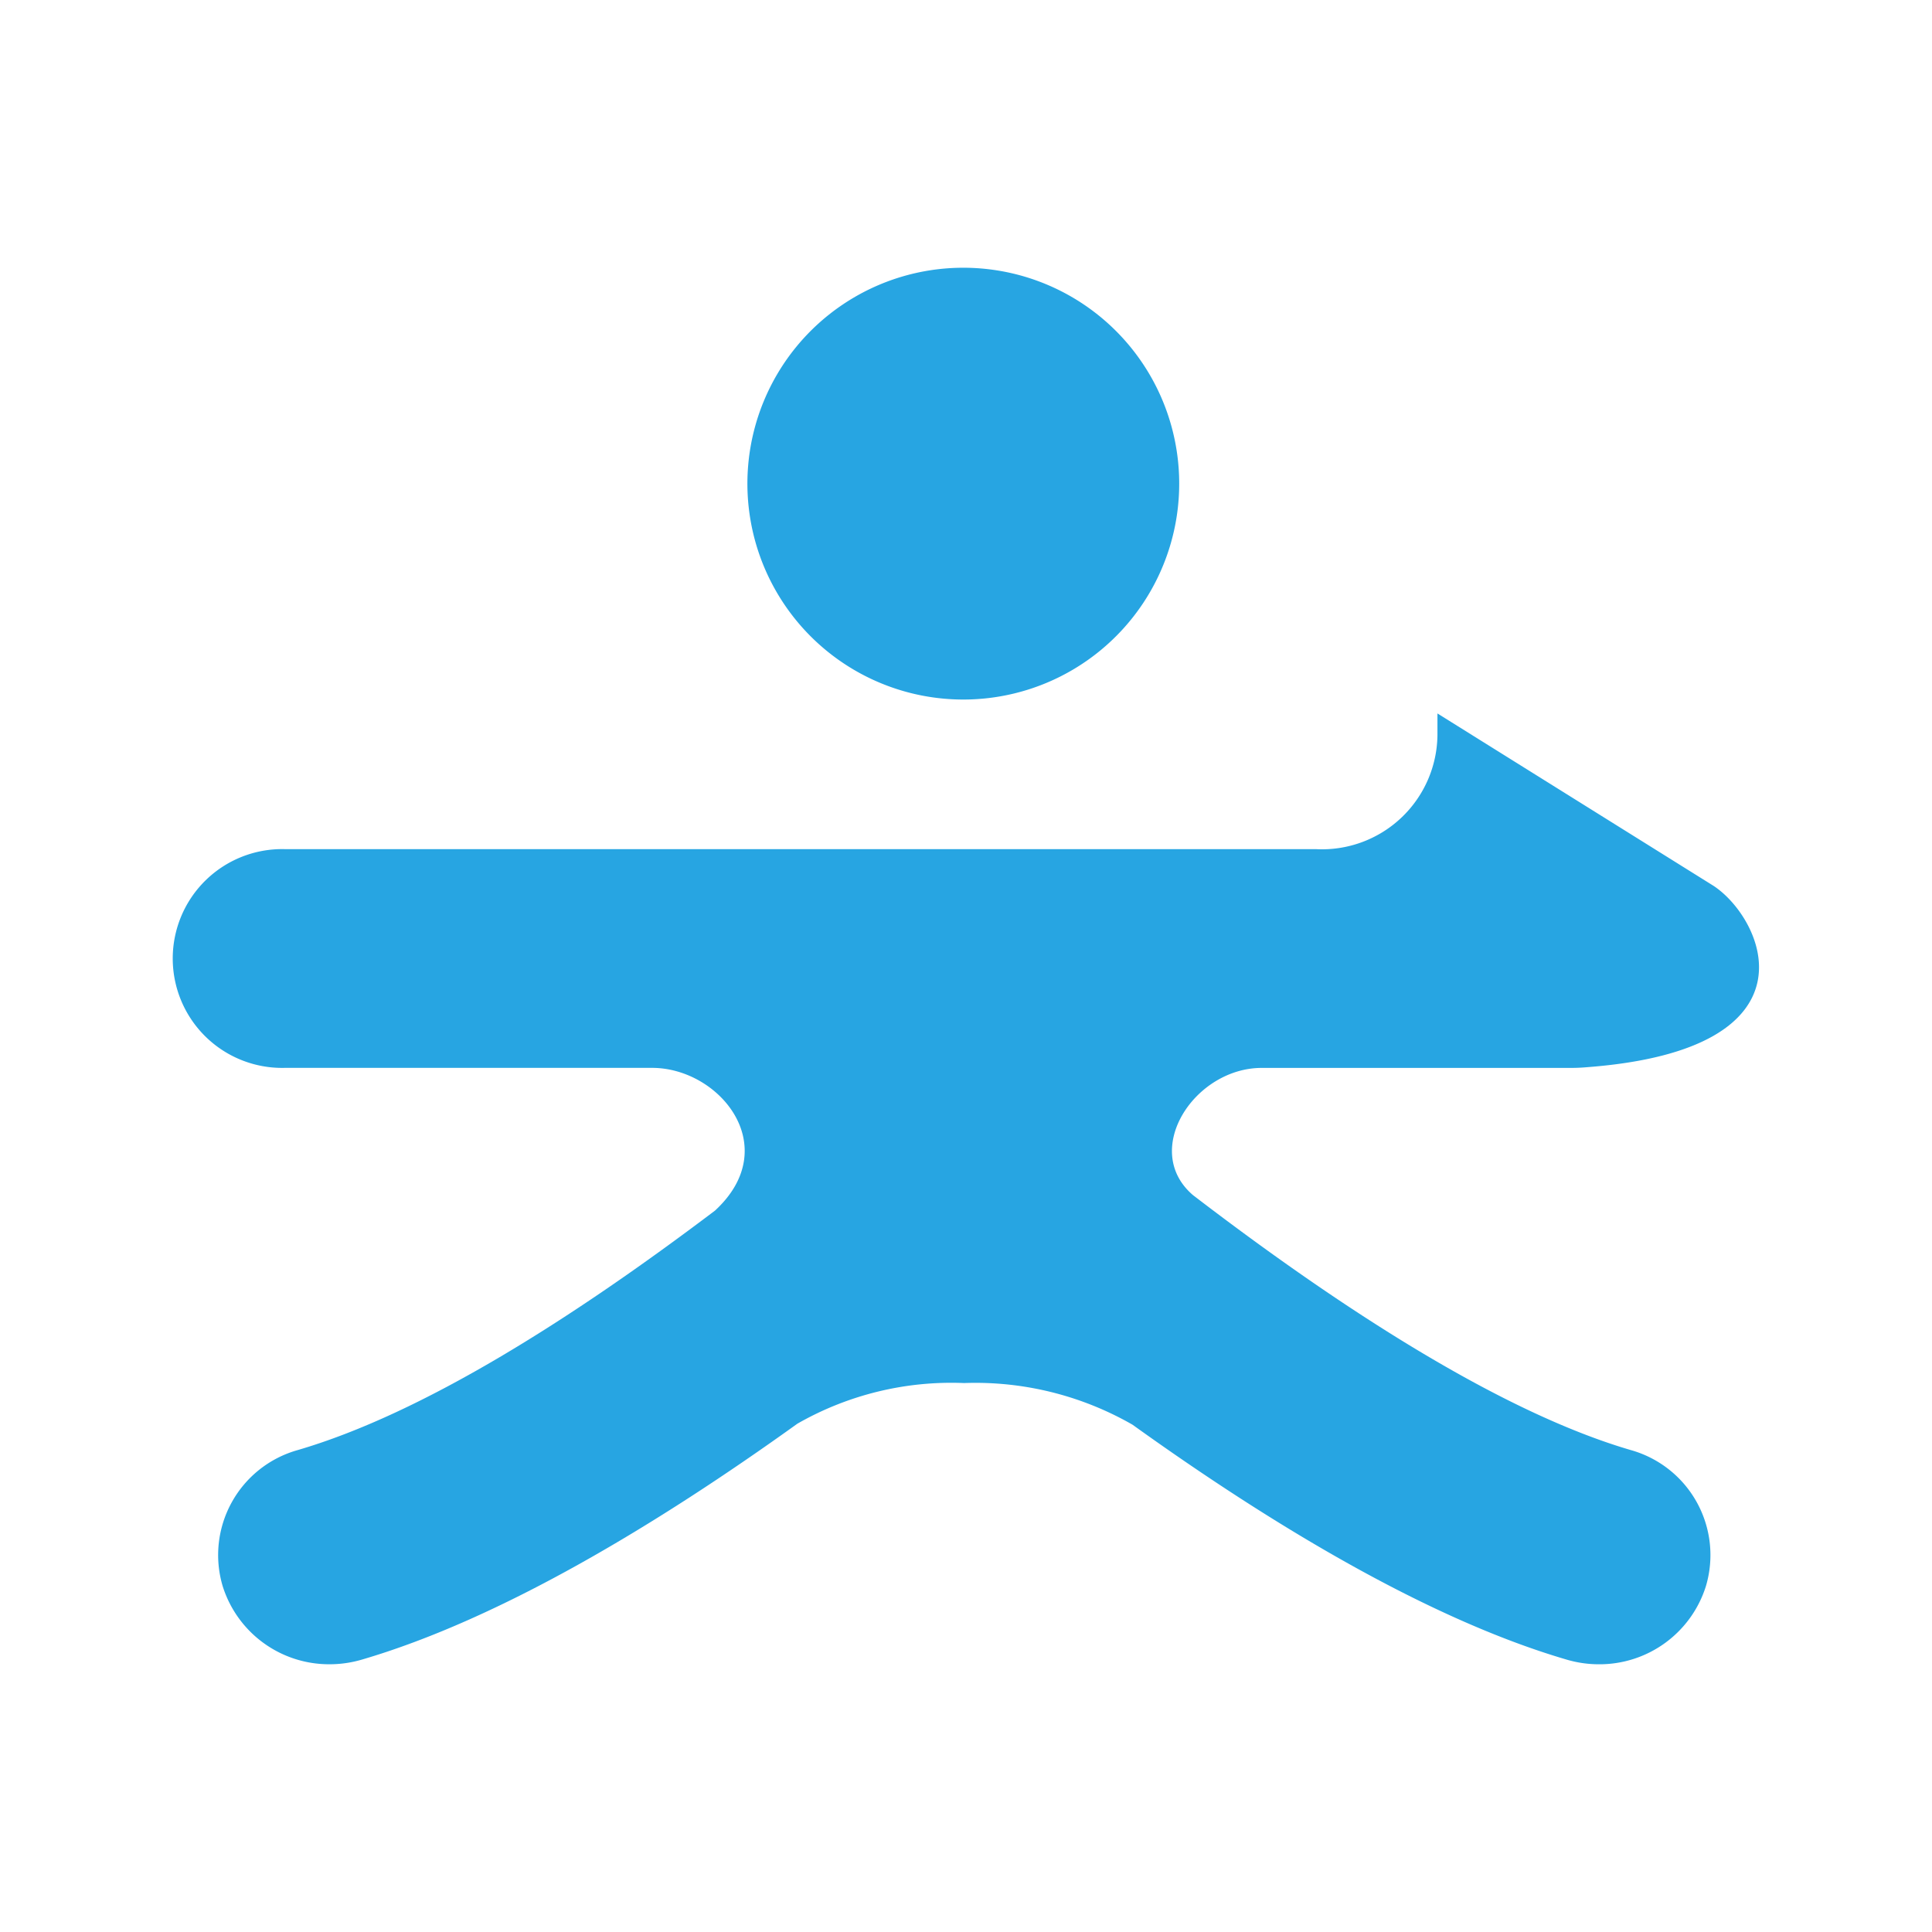
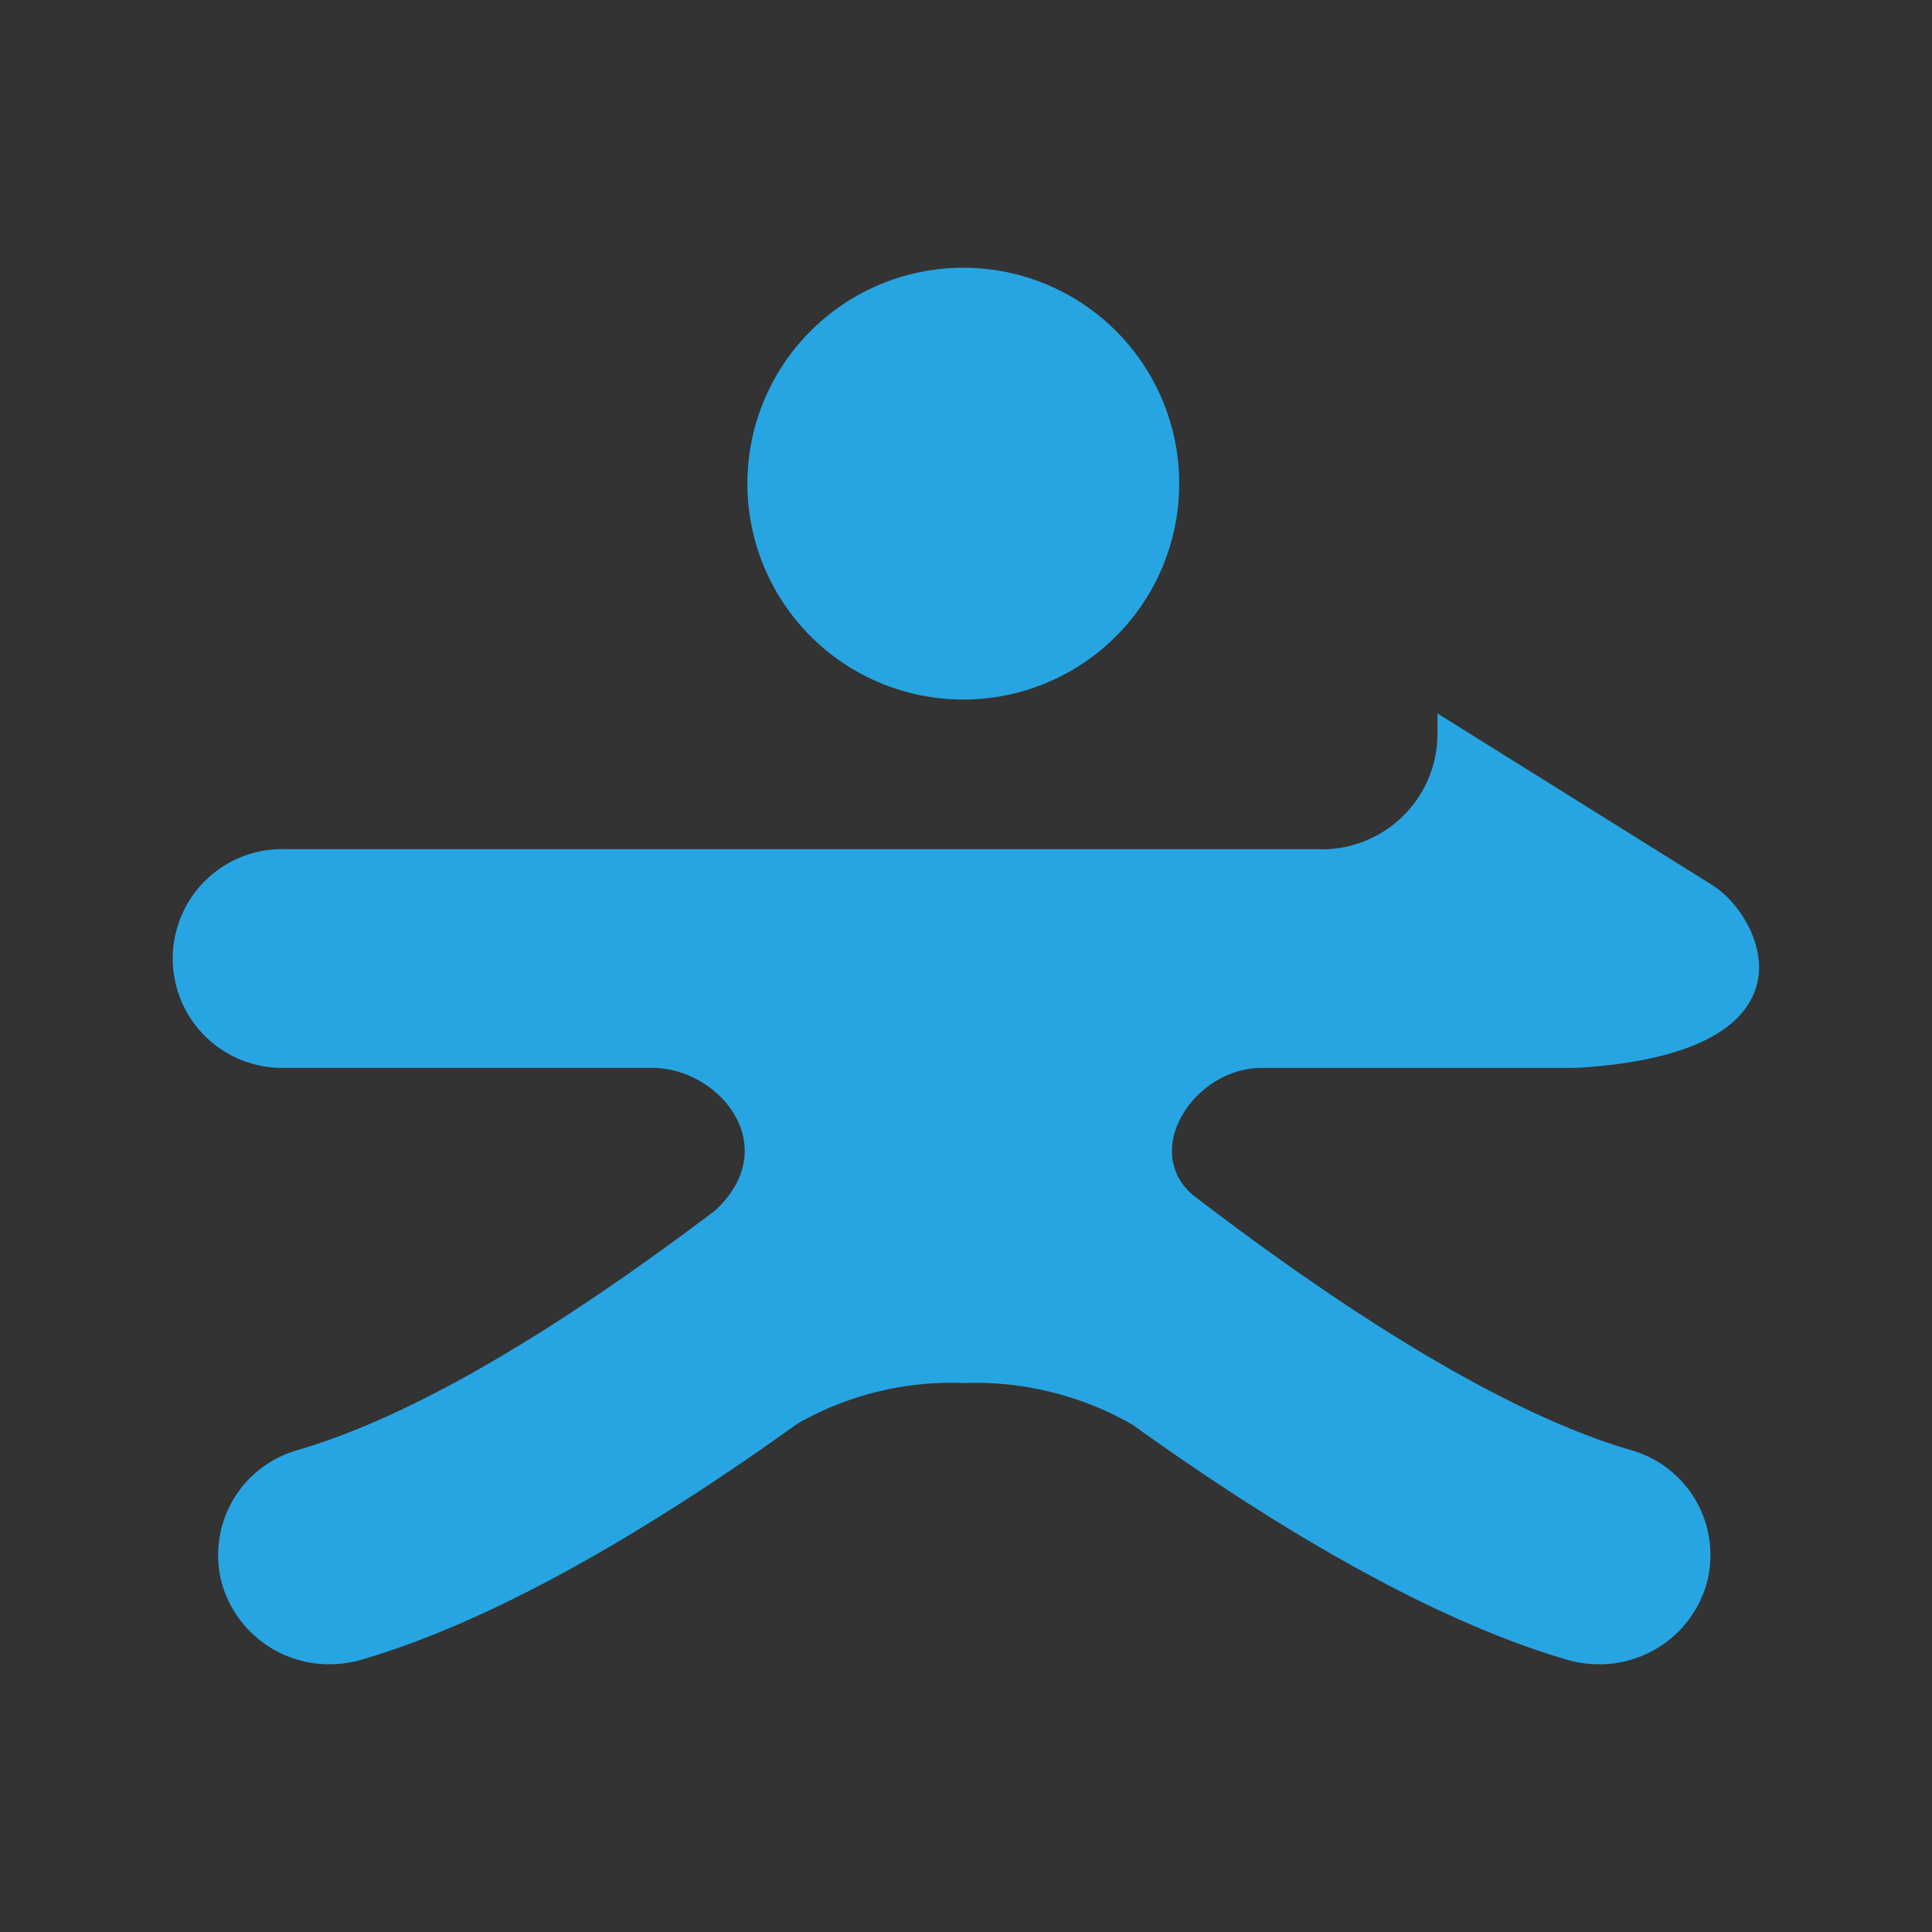
<svg xmlns="http://www.w3.org/2000/svg" width="96" height="96" viewBox="0 0 96 96">
  <rect x="0" y="0" width="96" height="96" fill="#333333" stroke="none" />
  <defs>
    <clipPath id="clip-favicon">
      <rect width="96" height="96" />
    </clipPath>
  </defs>
  <g id="favicon" clip-path="url(#clip-favicon)">
-     <rect width="96" height="96" fill="#fff" />
    <g id="グループ_2065" data-name="グループ 2065" transform="translate(8.595 13.304)">
      <path id="パス_1" data-name="パス 1" d="M54.129,44.59H69.313a9.2,9.2,0,0,0,.966-.036c11.655-.89,8.786-7.345,6.277-9.006L62.831,26.978v1.068a5.739,5.739,0,0,1-6.052,5.674H5.552a5.436,5.436,0,1,0,0,10.869h18.23c3.361-.022,6.6,3.912,3.151,7.092C19.806,57.07,12.4,61.766,6.2,63.58a5.417,5.417,0,0,0-3.73,6.763,5.54,5.54,0,0,0,5.317,3.88,5.666,5.666,0,0,0,1.592-.229C16.291,71.971,24.1,67.244,31.026,62.27A15.4,15.4,0,0,1,39.31,60.25a15.677,15.677,0,0,1,8.359,2.064l.012.007c6.9,4.955,14.688,9.658,21.58,11.674a5.666,5.666,0,0,0,1.592.229,5.54,5.54,0,0,0,5.317-3.88,5.417,5.417,0,0,0-3.73-6.763c-6.452-1.888-14.414-7.042-21.76-12.672-2.6-2.236.089-6.341,3.449-6.318" transform="translate(0 -4.831)" fill="#27a5e2" />
      <path id="パス_2" data-name="パス 2" d="M47.791,0A10.728,10.728,0,1,0,58.518,10.727,10.727,10.727,0,0,0,47.791,0" transform="translate(-8.519)" fill="#27a5e2" />
    </g>
  </g>
</svg>